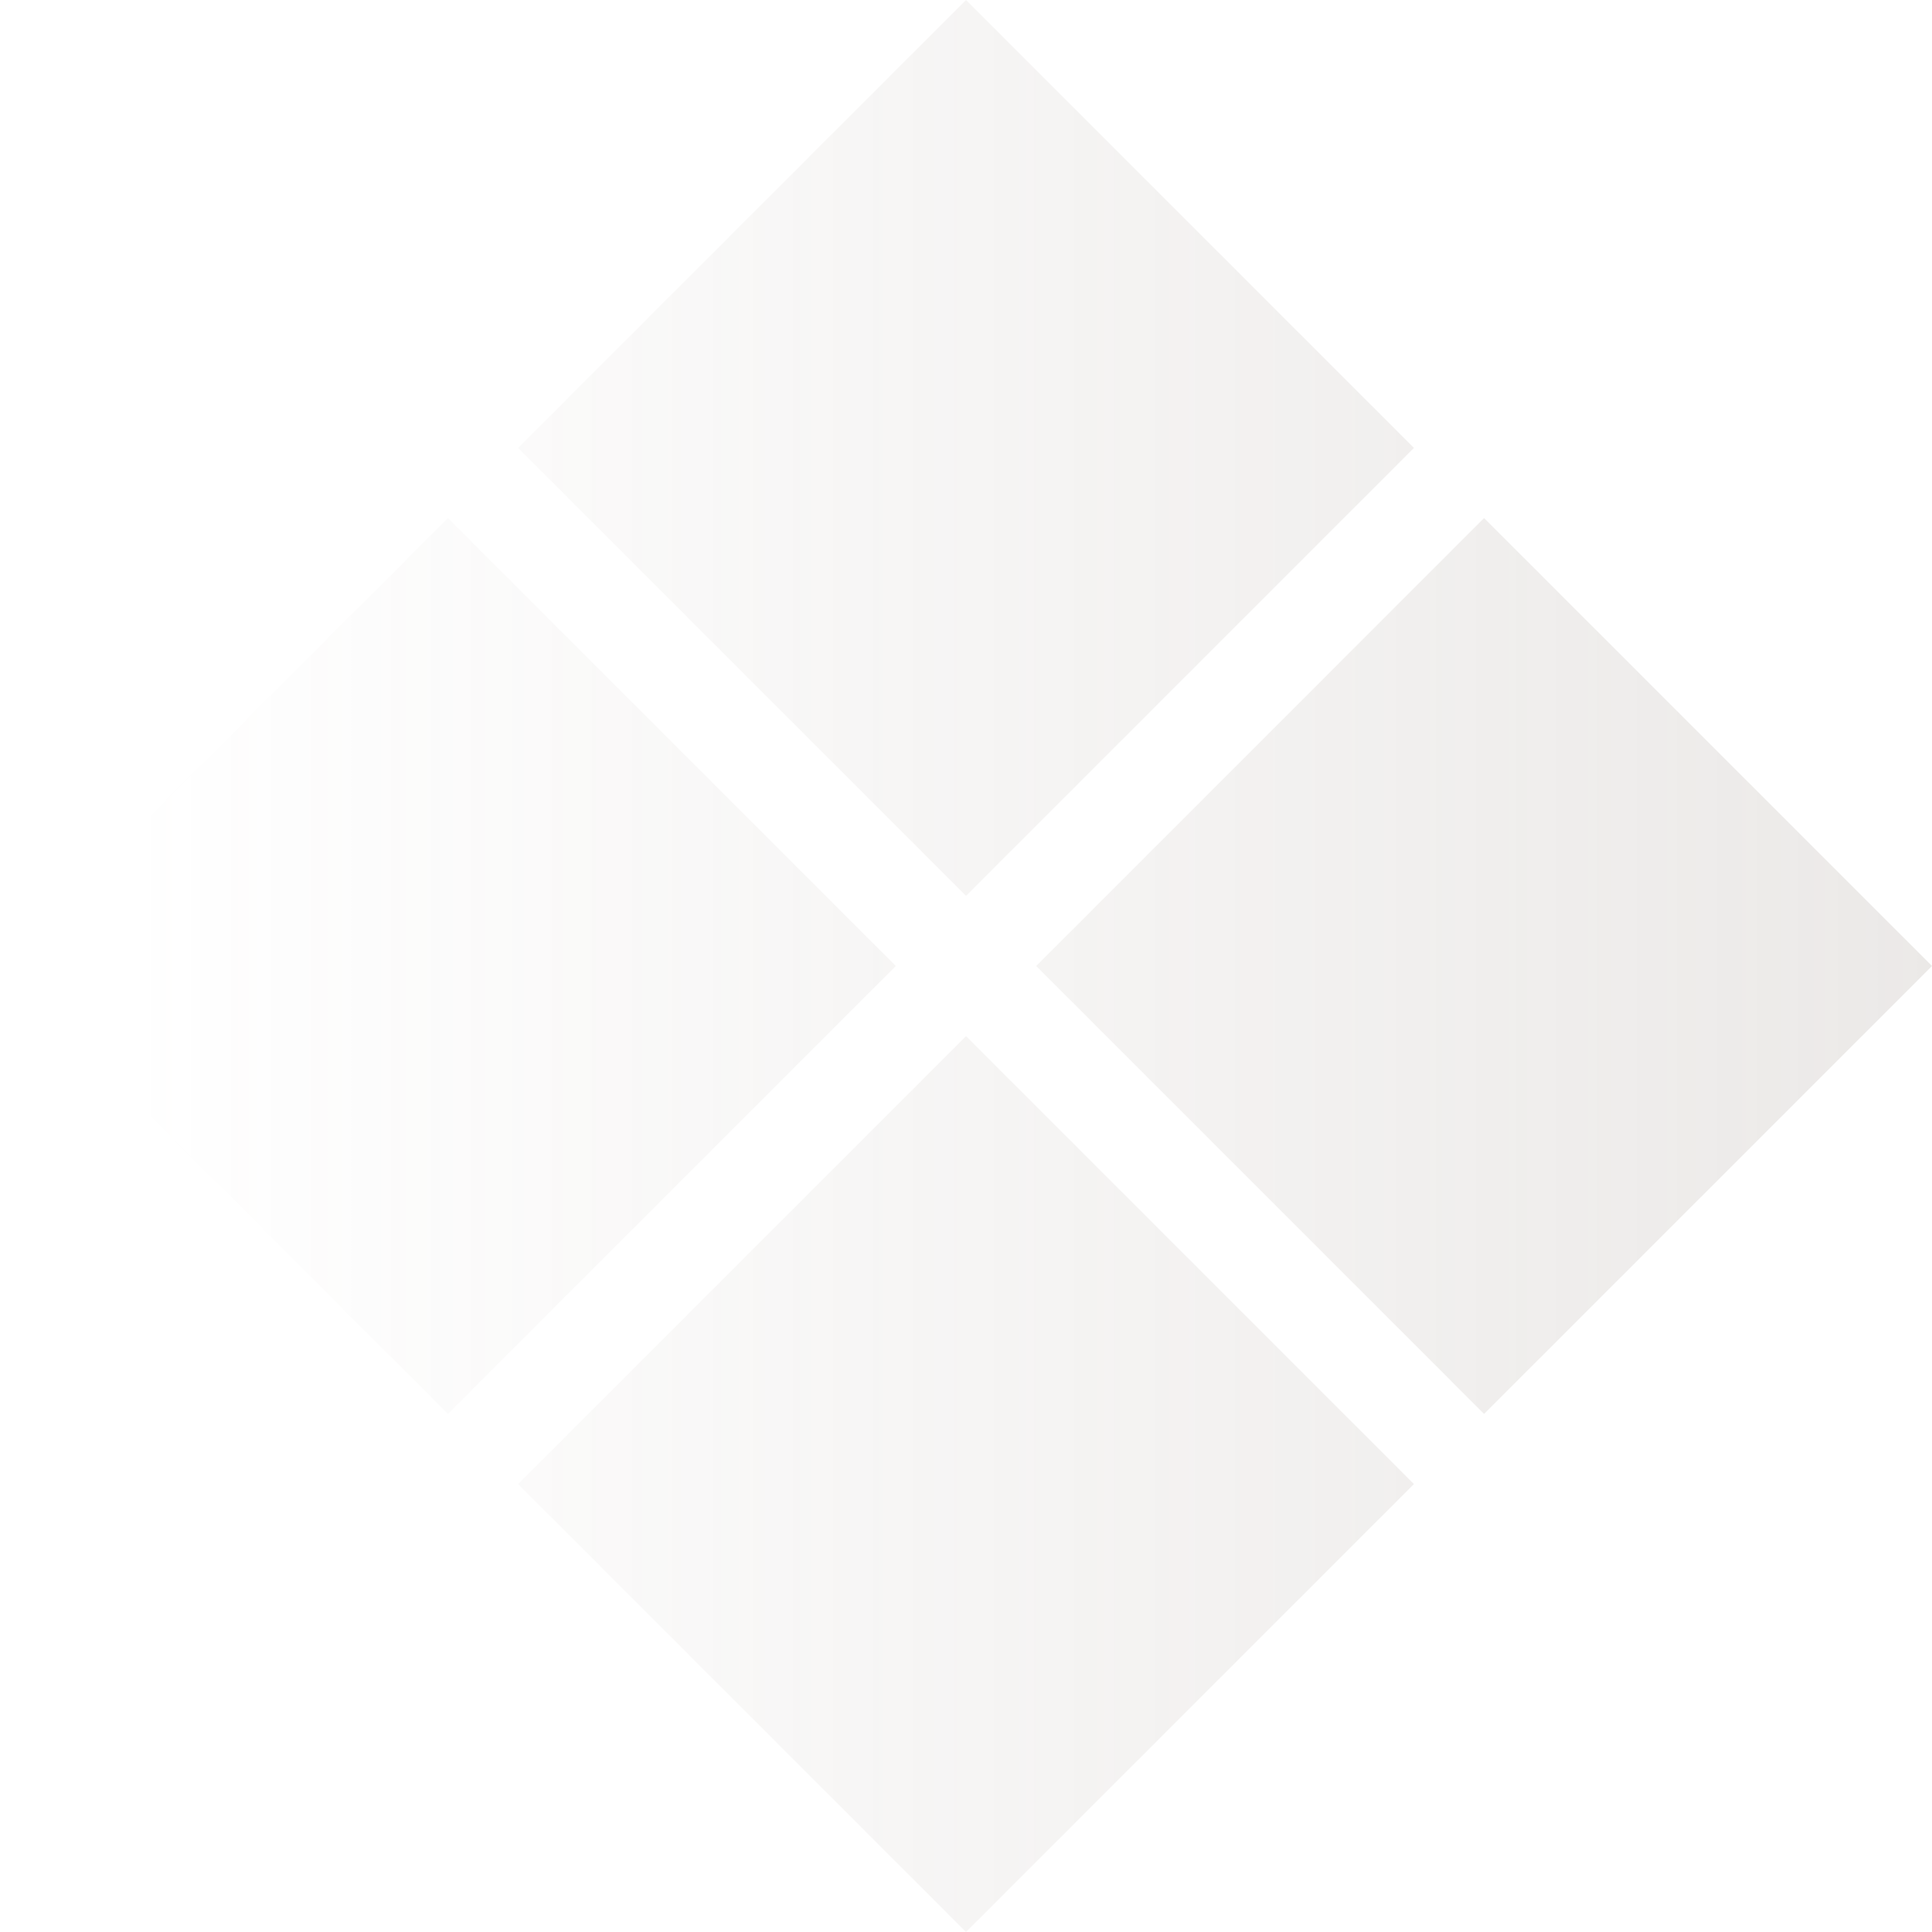
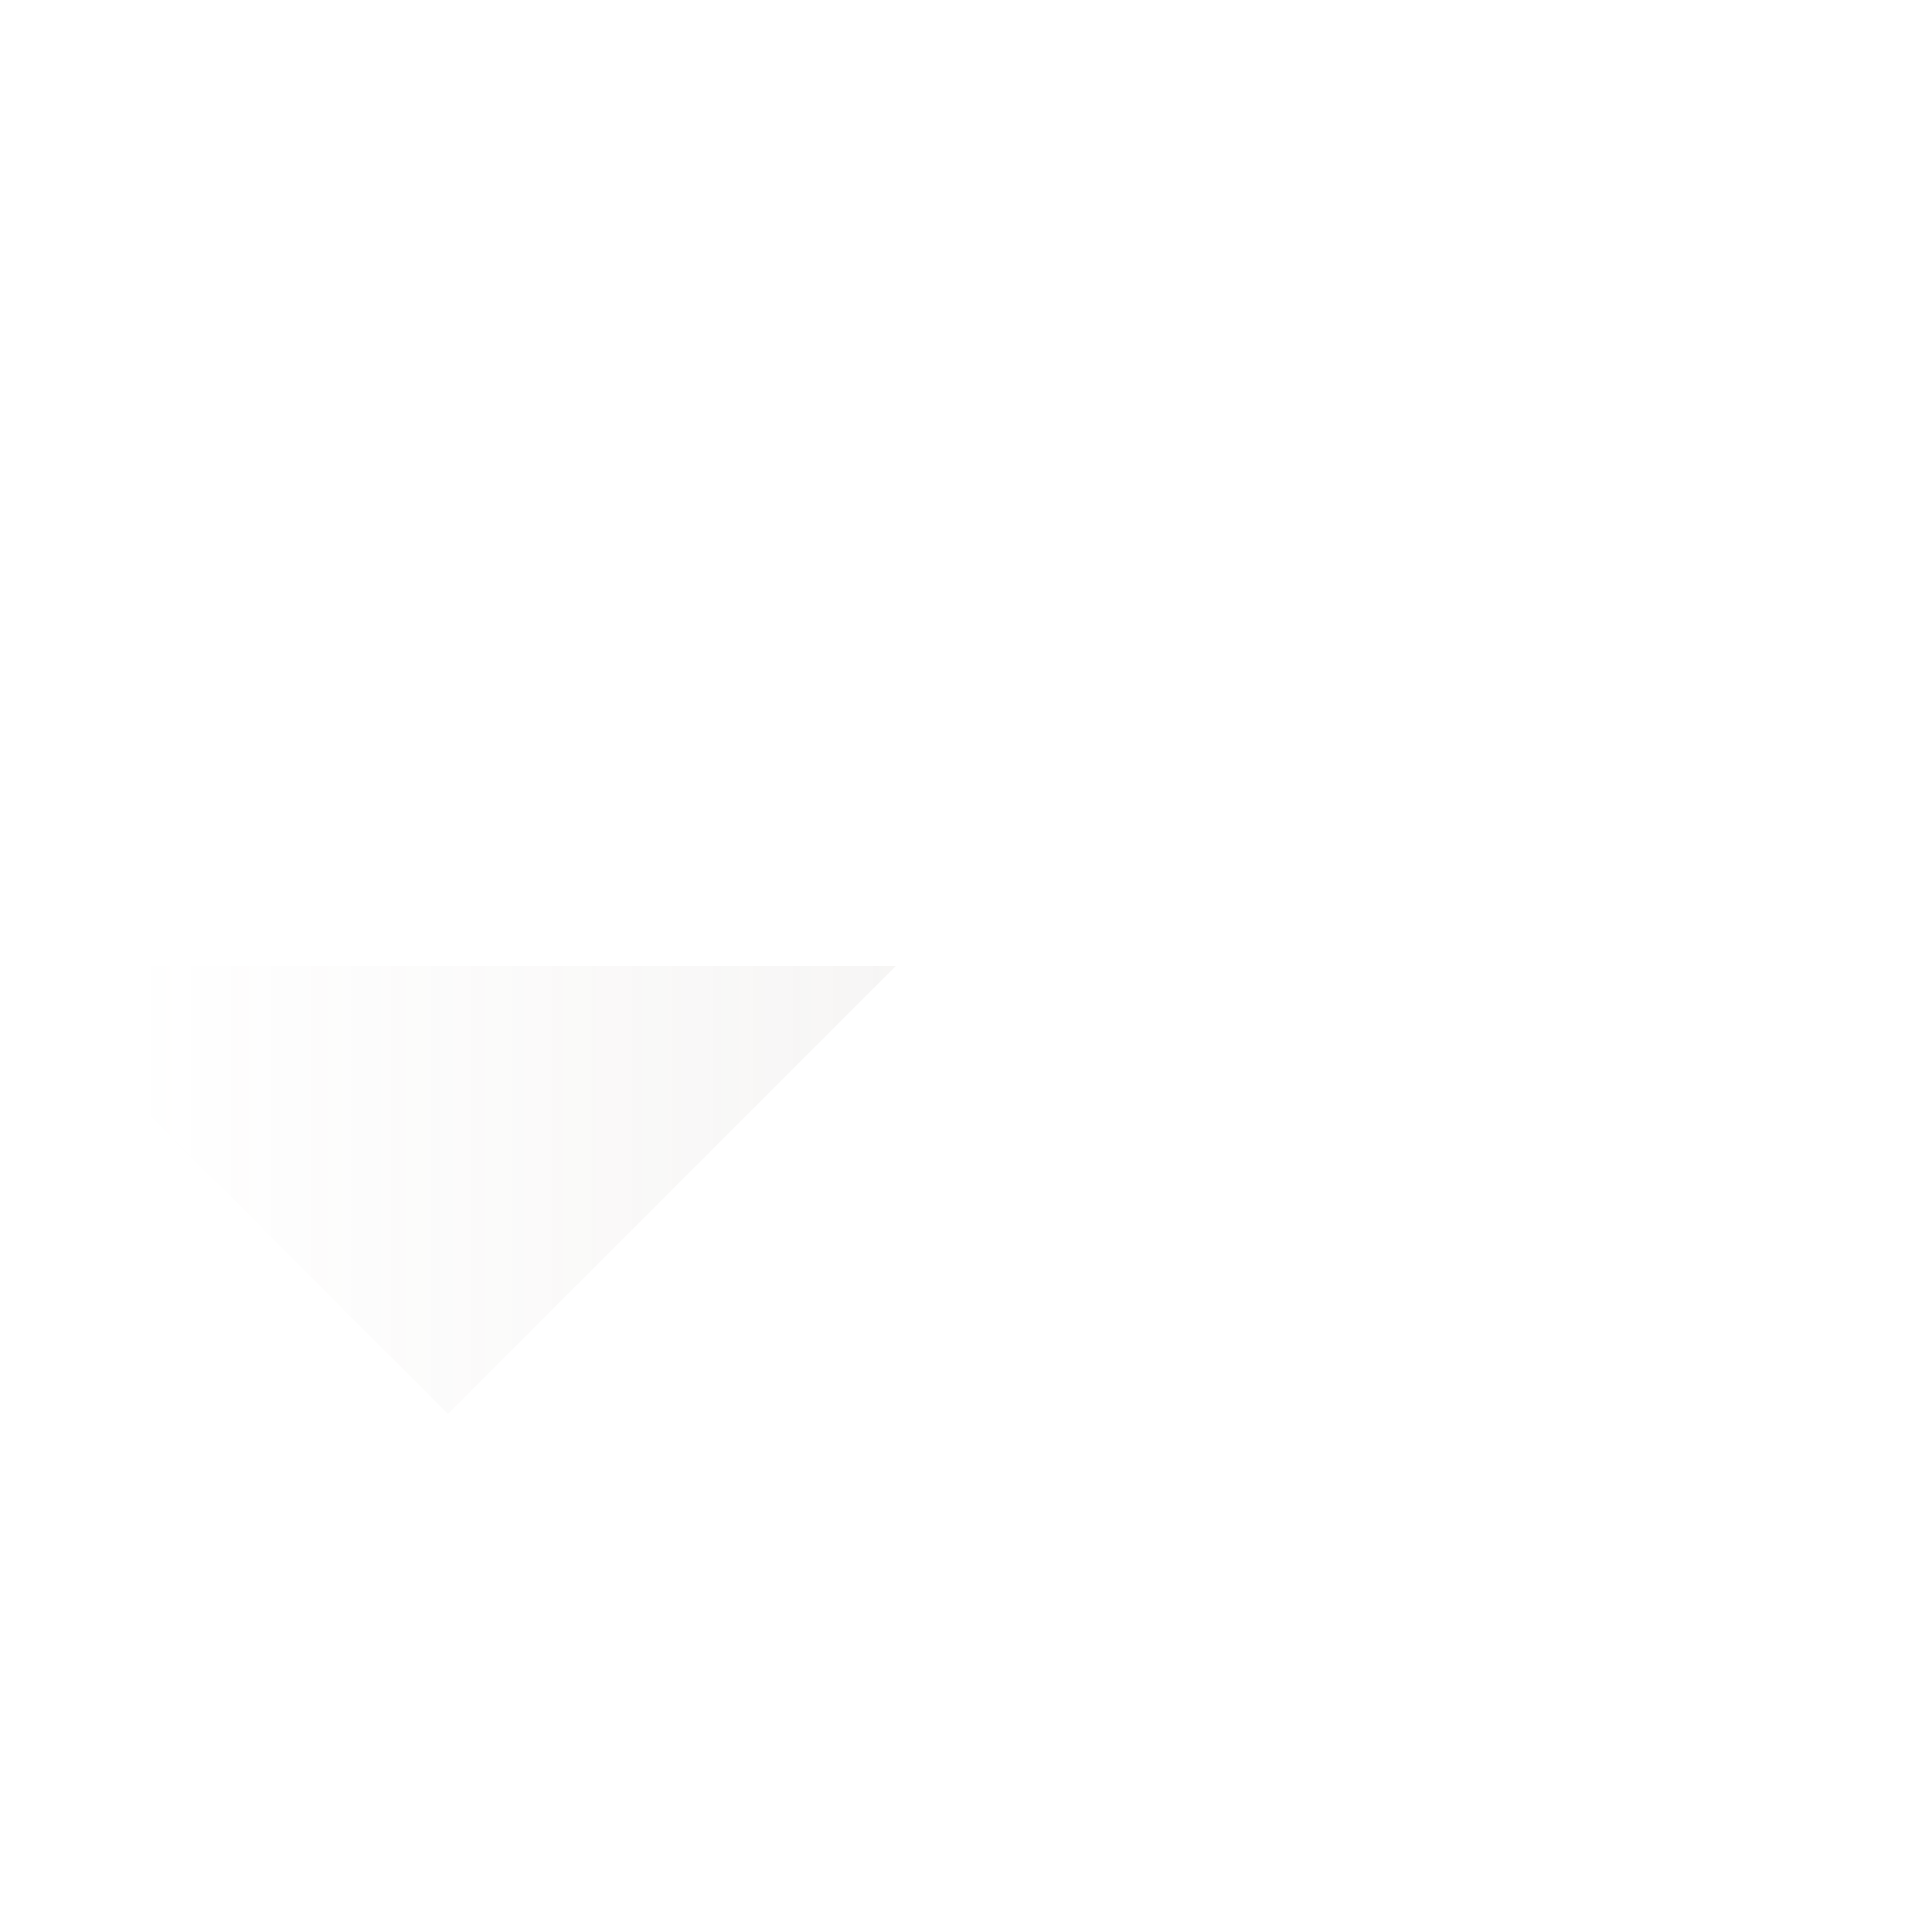
<svg xmlns="http://www.w3.org/2000/svg" width="163" height="163" viewBox="0 0 163 163" fill="none">
  <g opacity="0.2">
-     <path d="M125.21 119.29L163 81.5L125.21 43.71L87.421 81.5L125.21 119.29Z" fill="url(#paint0_linear_557_27809)" />
-     <path d="M81.5 75.58L119.29 37.79L81.5 0L43.71 37.79L81.5 75.58Z" fill="url(#paint1_linear_557_27809)" />
-     <path d="M81.5 163L119.29 125.21L81.5 87.42L43.71 125.21L81.5 163Z" fill="url(#paint2_linear_557_27809)" />
-     <path d="M37.79 119.29L75.579 81.5L37.79 43.71L0 81.5L37.79 119.29Z" fill="url(#paint3_linear_557_27809)" />
+     <path d="M37.79 119.29L75.579 81.5L0 81.5L37.79 119.29Z" fill="url(#paint3_linear_557_27809)" />
  </g>
  <defs>
    <linearGradient id="paint0_linear_557_27809" x1="183.82" y1="81.37" x2="10.995" y2="81.37" gradientUnits="userSpaceOnUse">
      <stop stop-color="#8F8279" />
      <stop offset="1" stop-color="#8F8279" stop-opacity="0" />
    </linearGradient>
    <linearGradient id="paint1_linear_557_27809" x1="183.82" y1="81.37" x2="10.995" y2="81.37" gradientUnits="userSpaceOnUse">
      <stop stop-color="#8F8279" />
      <stop offset="1" stop-color="#8F8279" stop-opacity="0" />
    </linearGradient>
    <linearGradient id="paint2_linear_557_27809" x1="183.82" y1="81.37" x2="10.995" y2="81.37" gradientUnits="userSpaceOnUse">
      <stop stop-color="#8F8279" />
      <stop offset="1" stop-color="#8F8279" stop-opacity="0" />
    </linearGradient>
    <linearGradient id="paint3_linear_557_27809" x1="183.82" y1="81.37" x2="10.995" y2="81.37" gradientUnits="userSpaceOnUse">
      <stop stop-color="#8F8279" />
      <stop offset="1" stop-color="#8F8279" stop-opacity="0" />
    </linearGradient>
  </defs>
</svg>